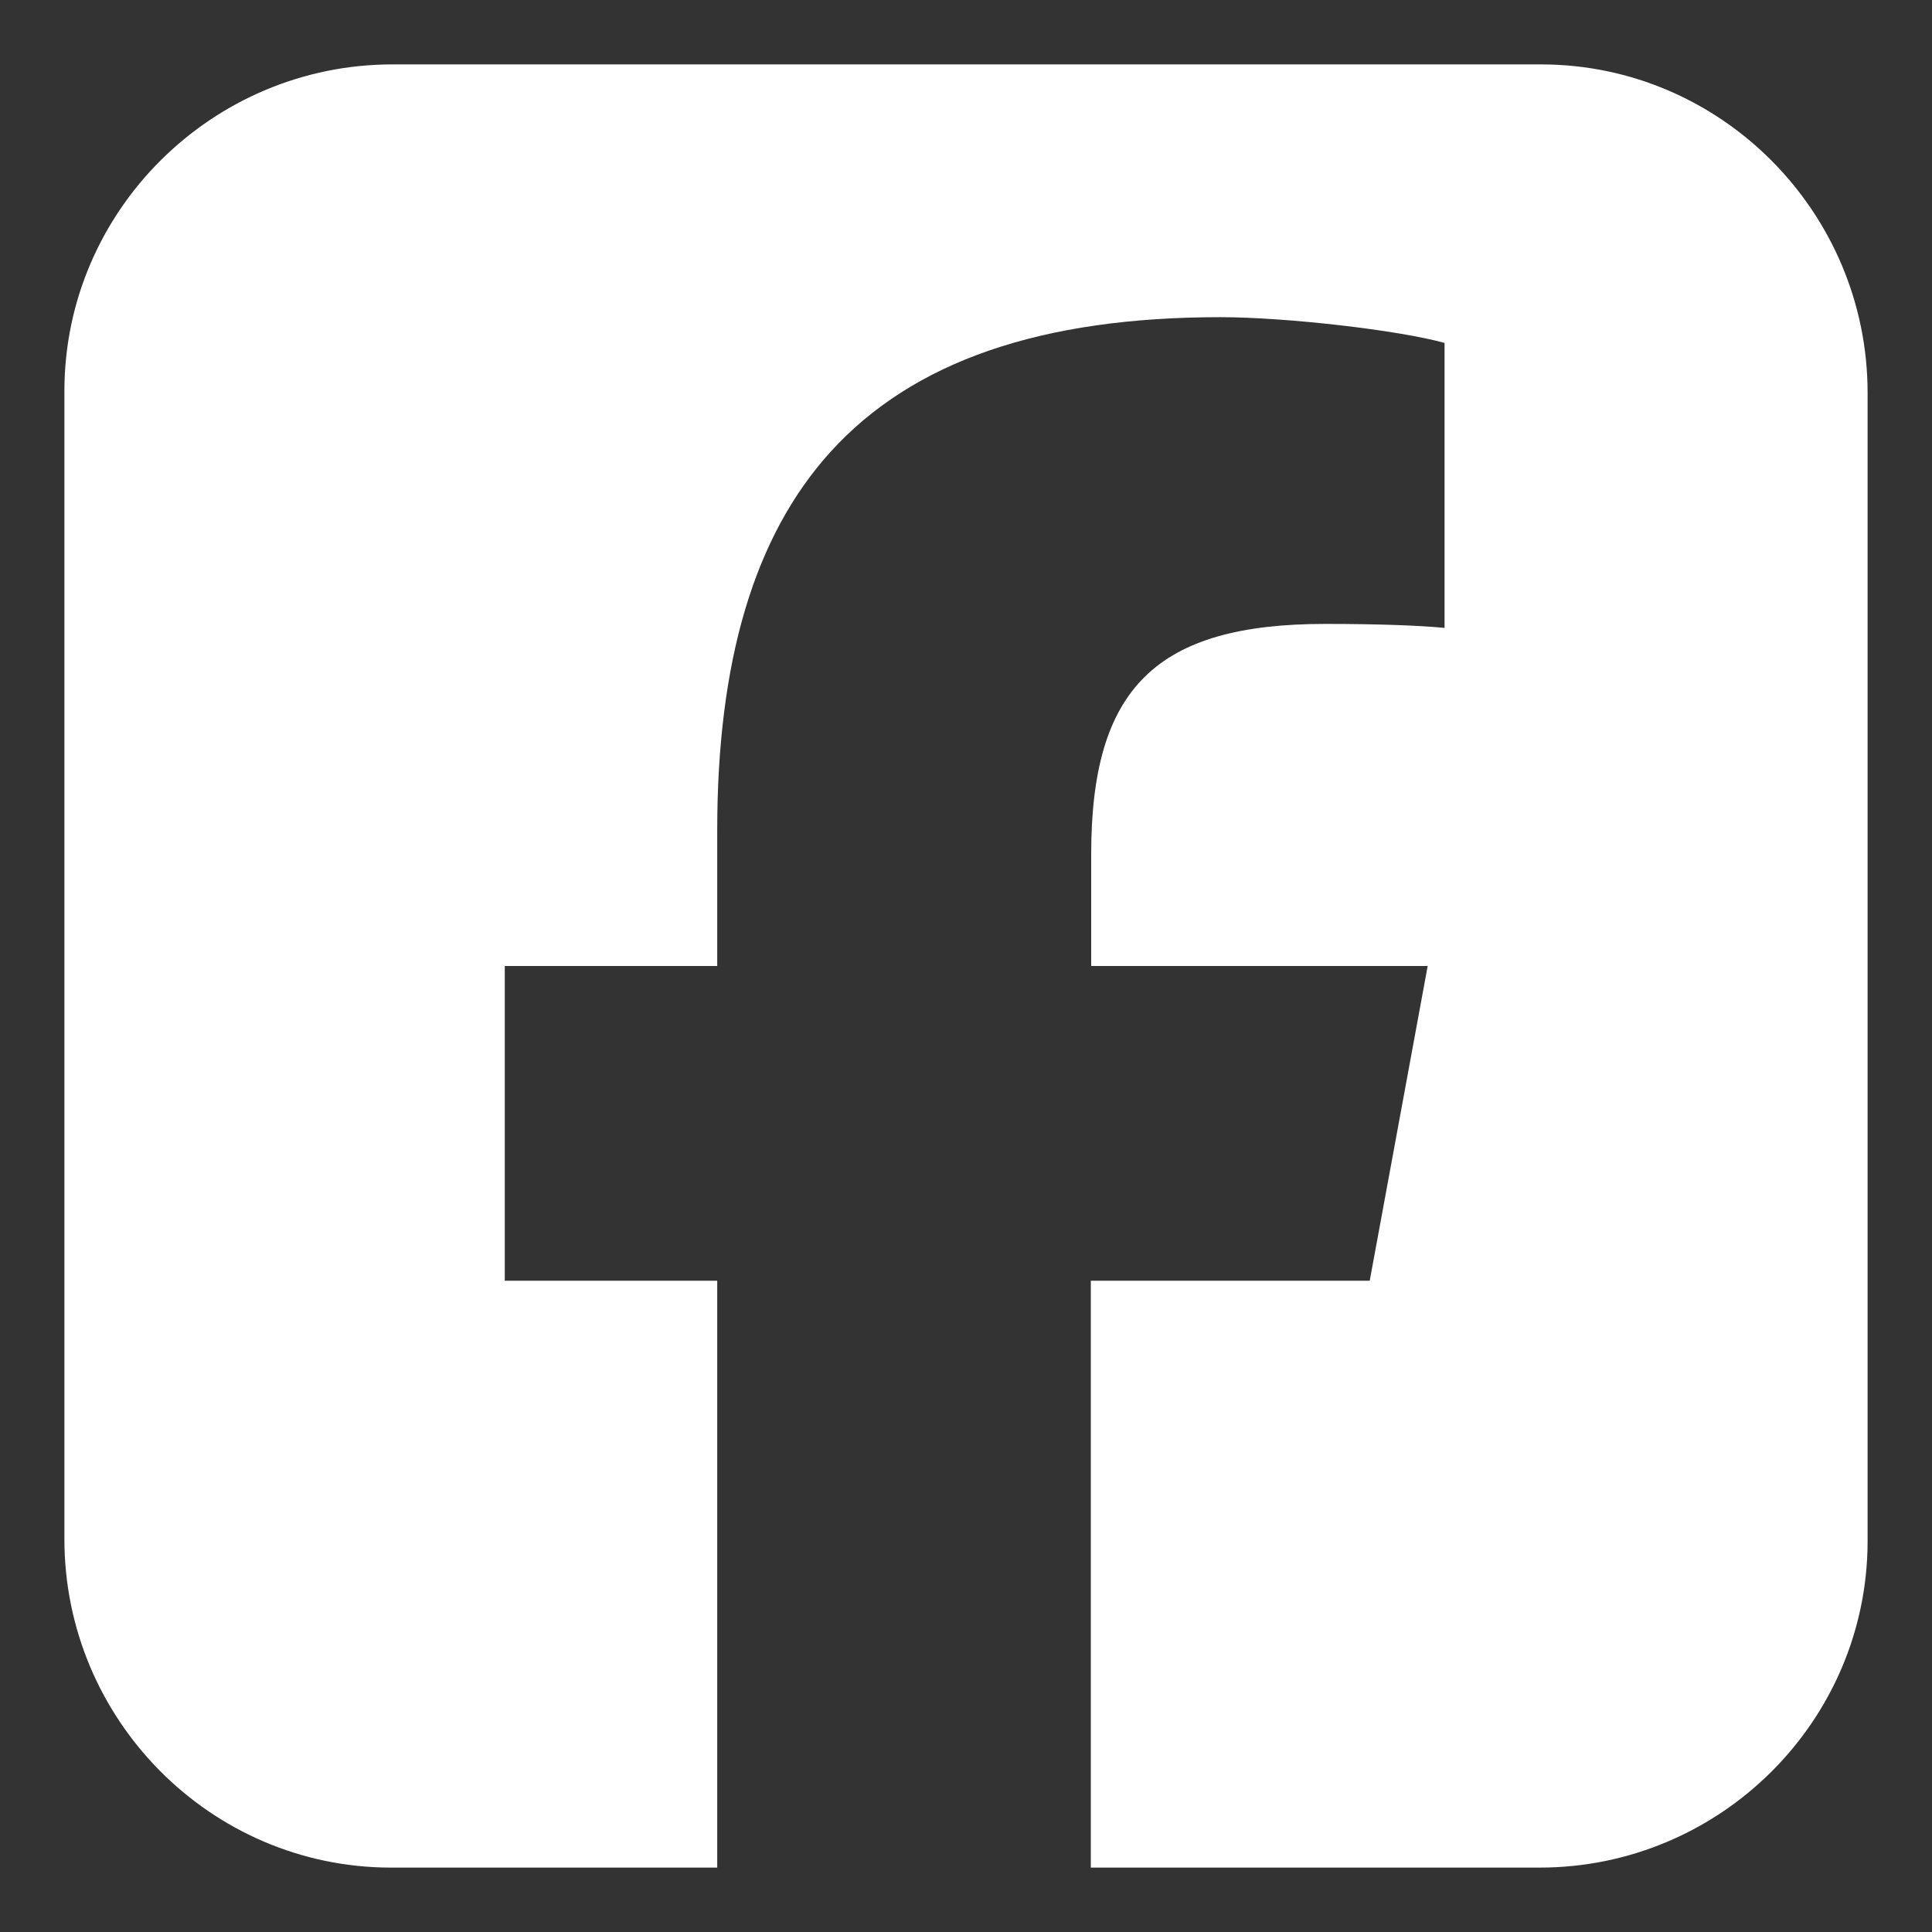
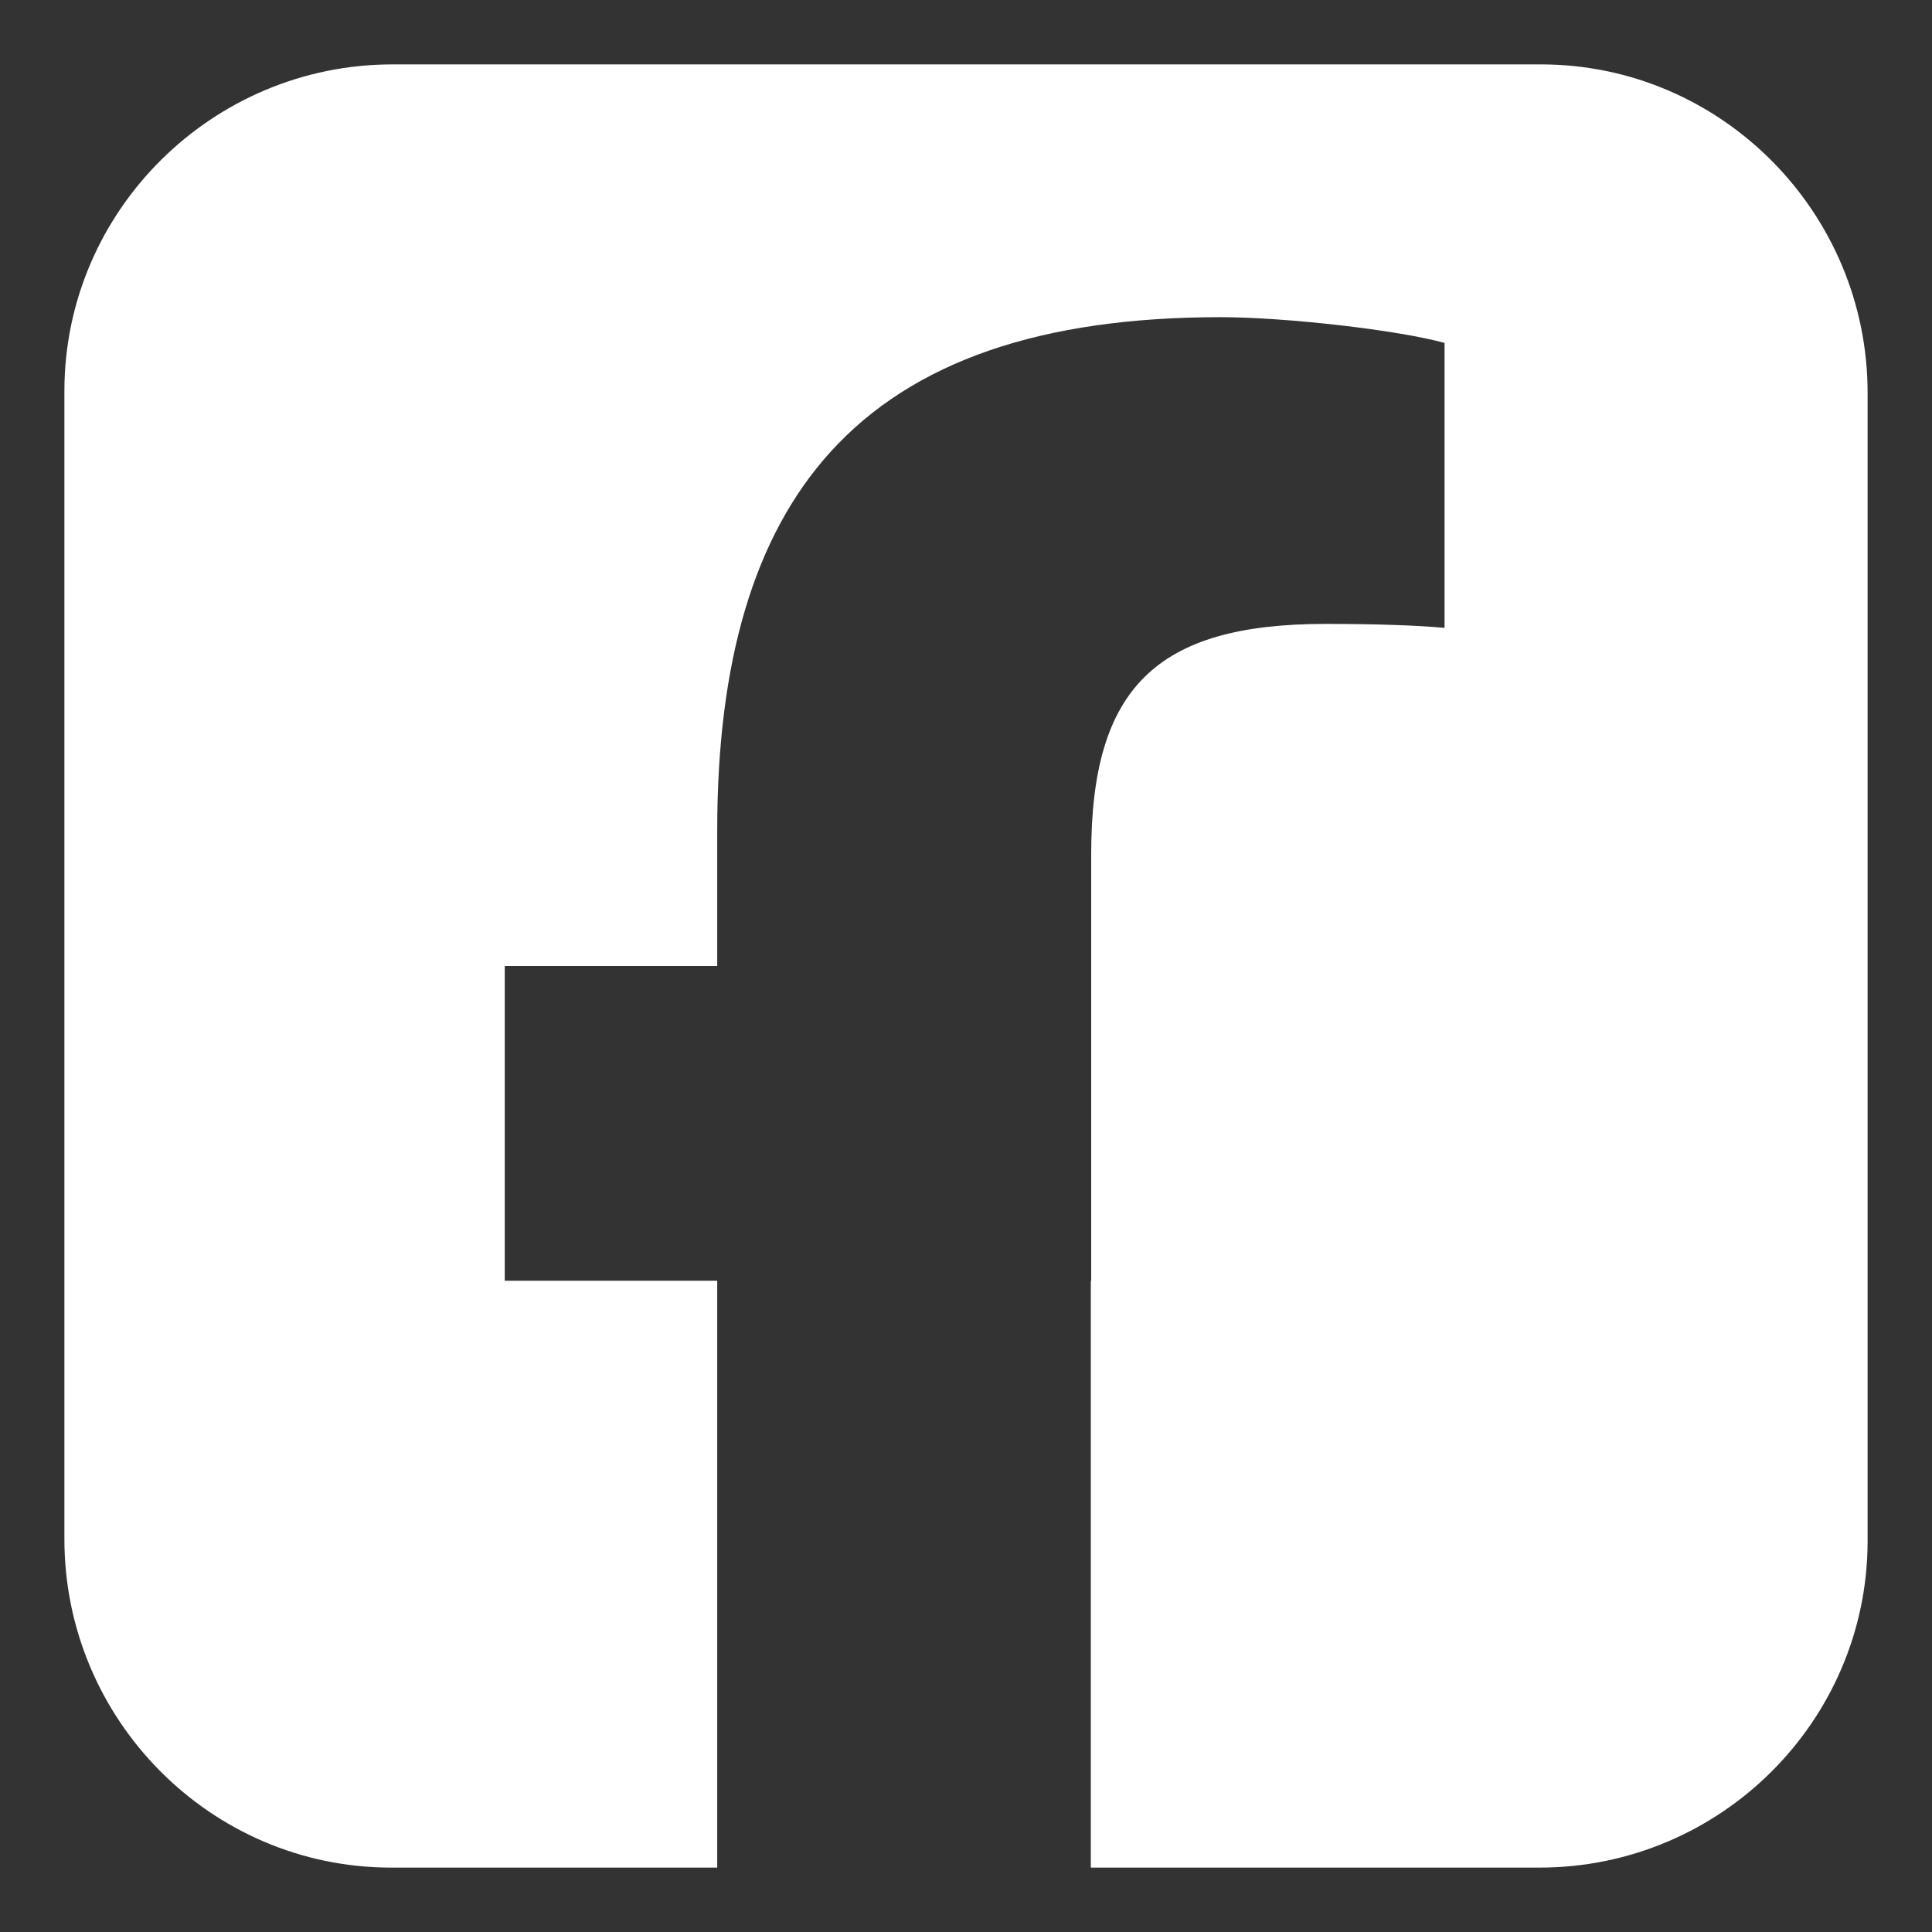
<svg xmlns="http://www.w3.org/2000/svg" width="30" height="30" viewBox="0 0 30 30" fill="none">
  <rect x="0" y="0" width="30" height="30" fill="#333333" stroke="none" />
-   <path d="M29 6.1V23.938C28.994 26.731 26.706 29 23.906 29H16.938V19.887H21.269L22.169 15H16.944V13.262C16.944 10.681 17.956 9.688 20.581 9.688C21.4 9.688 22.056 9.713 22.431 9.75V5.325C21.712 5.125 19.962 4.925 18.95 4.925C16.175 4.925 14.175 5.606 12.894 7.019C11.706 8.331 11.137 10.275 11.137 12.894V15H7.838V19.887H11.137V29H6.062C3.269 28.994 1 26.7 1 23.9V6.062C1.006 3.269 3.3 1 6.094 1H23.938C26.731 1.006 29 3.3 29 6.1Z" fill="#FFFFFF" />
+   <path d="M29 6.1V23.938C28.994 26.731 26.706 29 23.906 29H16.938V19.887H21.269H16.944V13.262C16.944 10.681 17.956 9.688 20.581 9.688C21.4 9.688 22.056 9.713 22.431 9.75V5.325C21.712 5.125 19.962 4.925 18.95 4.925C16.175 4.925 14.175 5.606 12.894 7.019C11.706 8.331 11.137 10.275 11.137 12.894V15H7.838V19.887H11.137V29H6.062C3.269 28.994 1 26.7 1 23.9V6.062C1.006 3.269 3.3 1 6.094 1H23.938C26.731 1.006 29 3.3 29 6.1Z" fill="#FFFFFF" />
</svg>